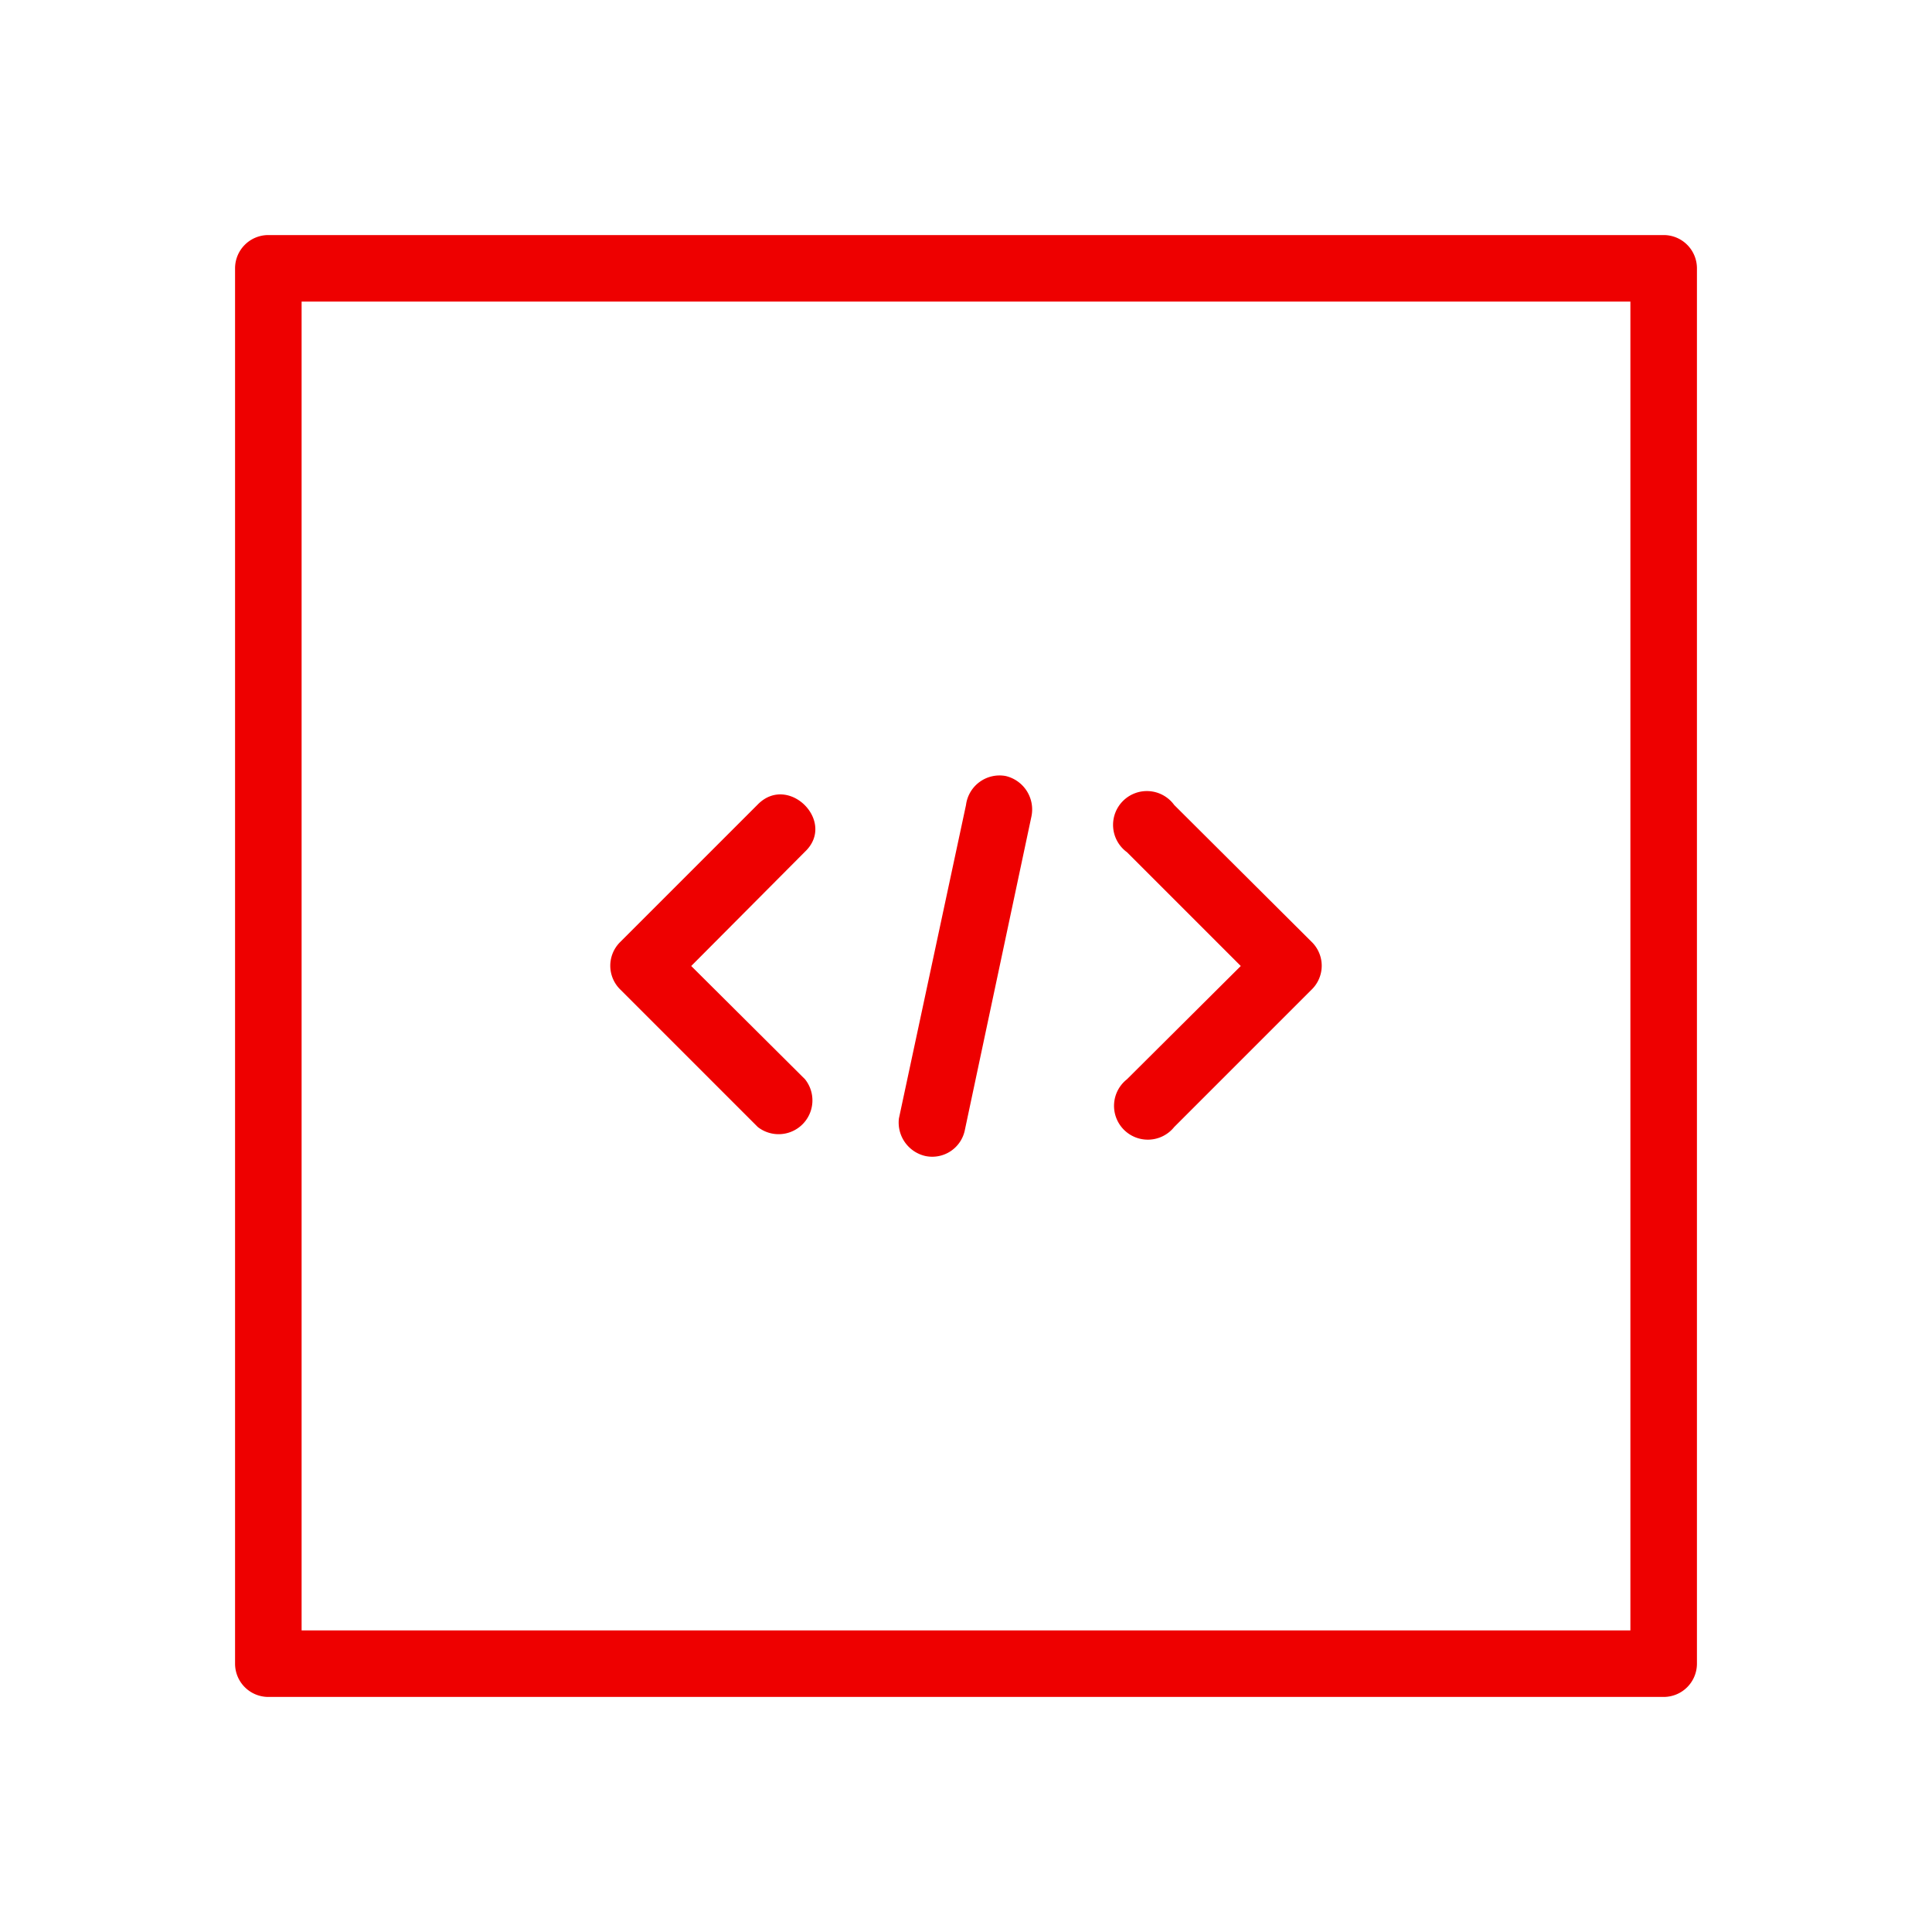
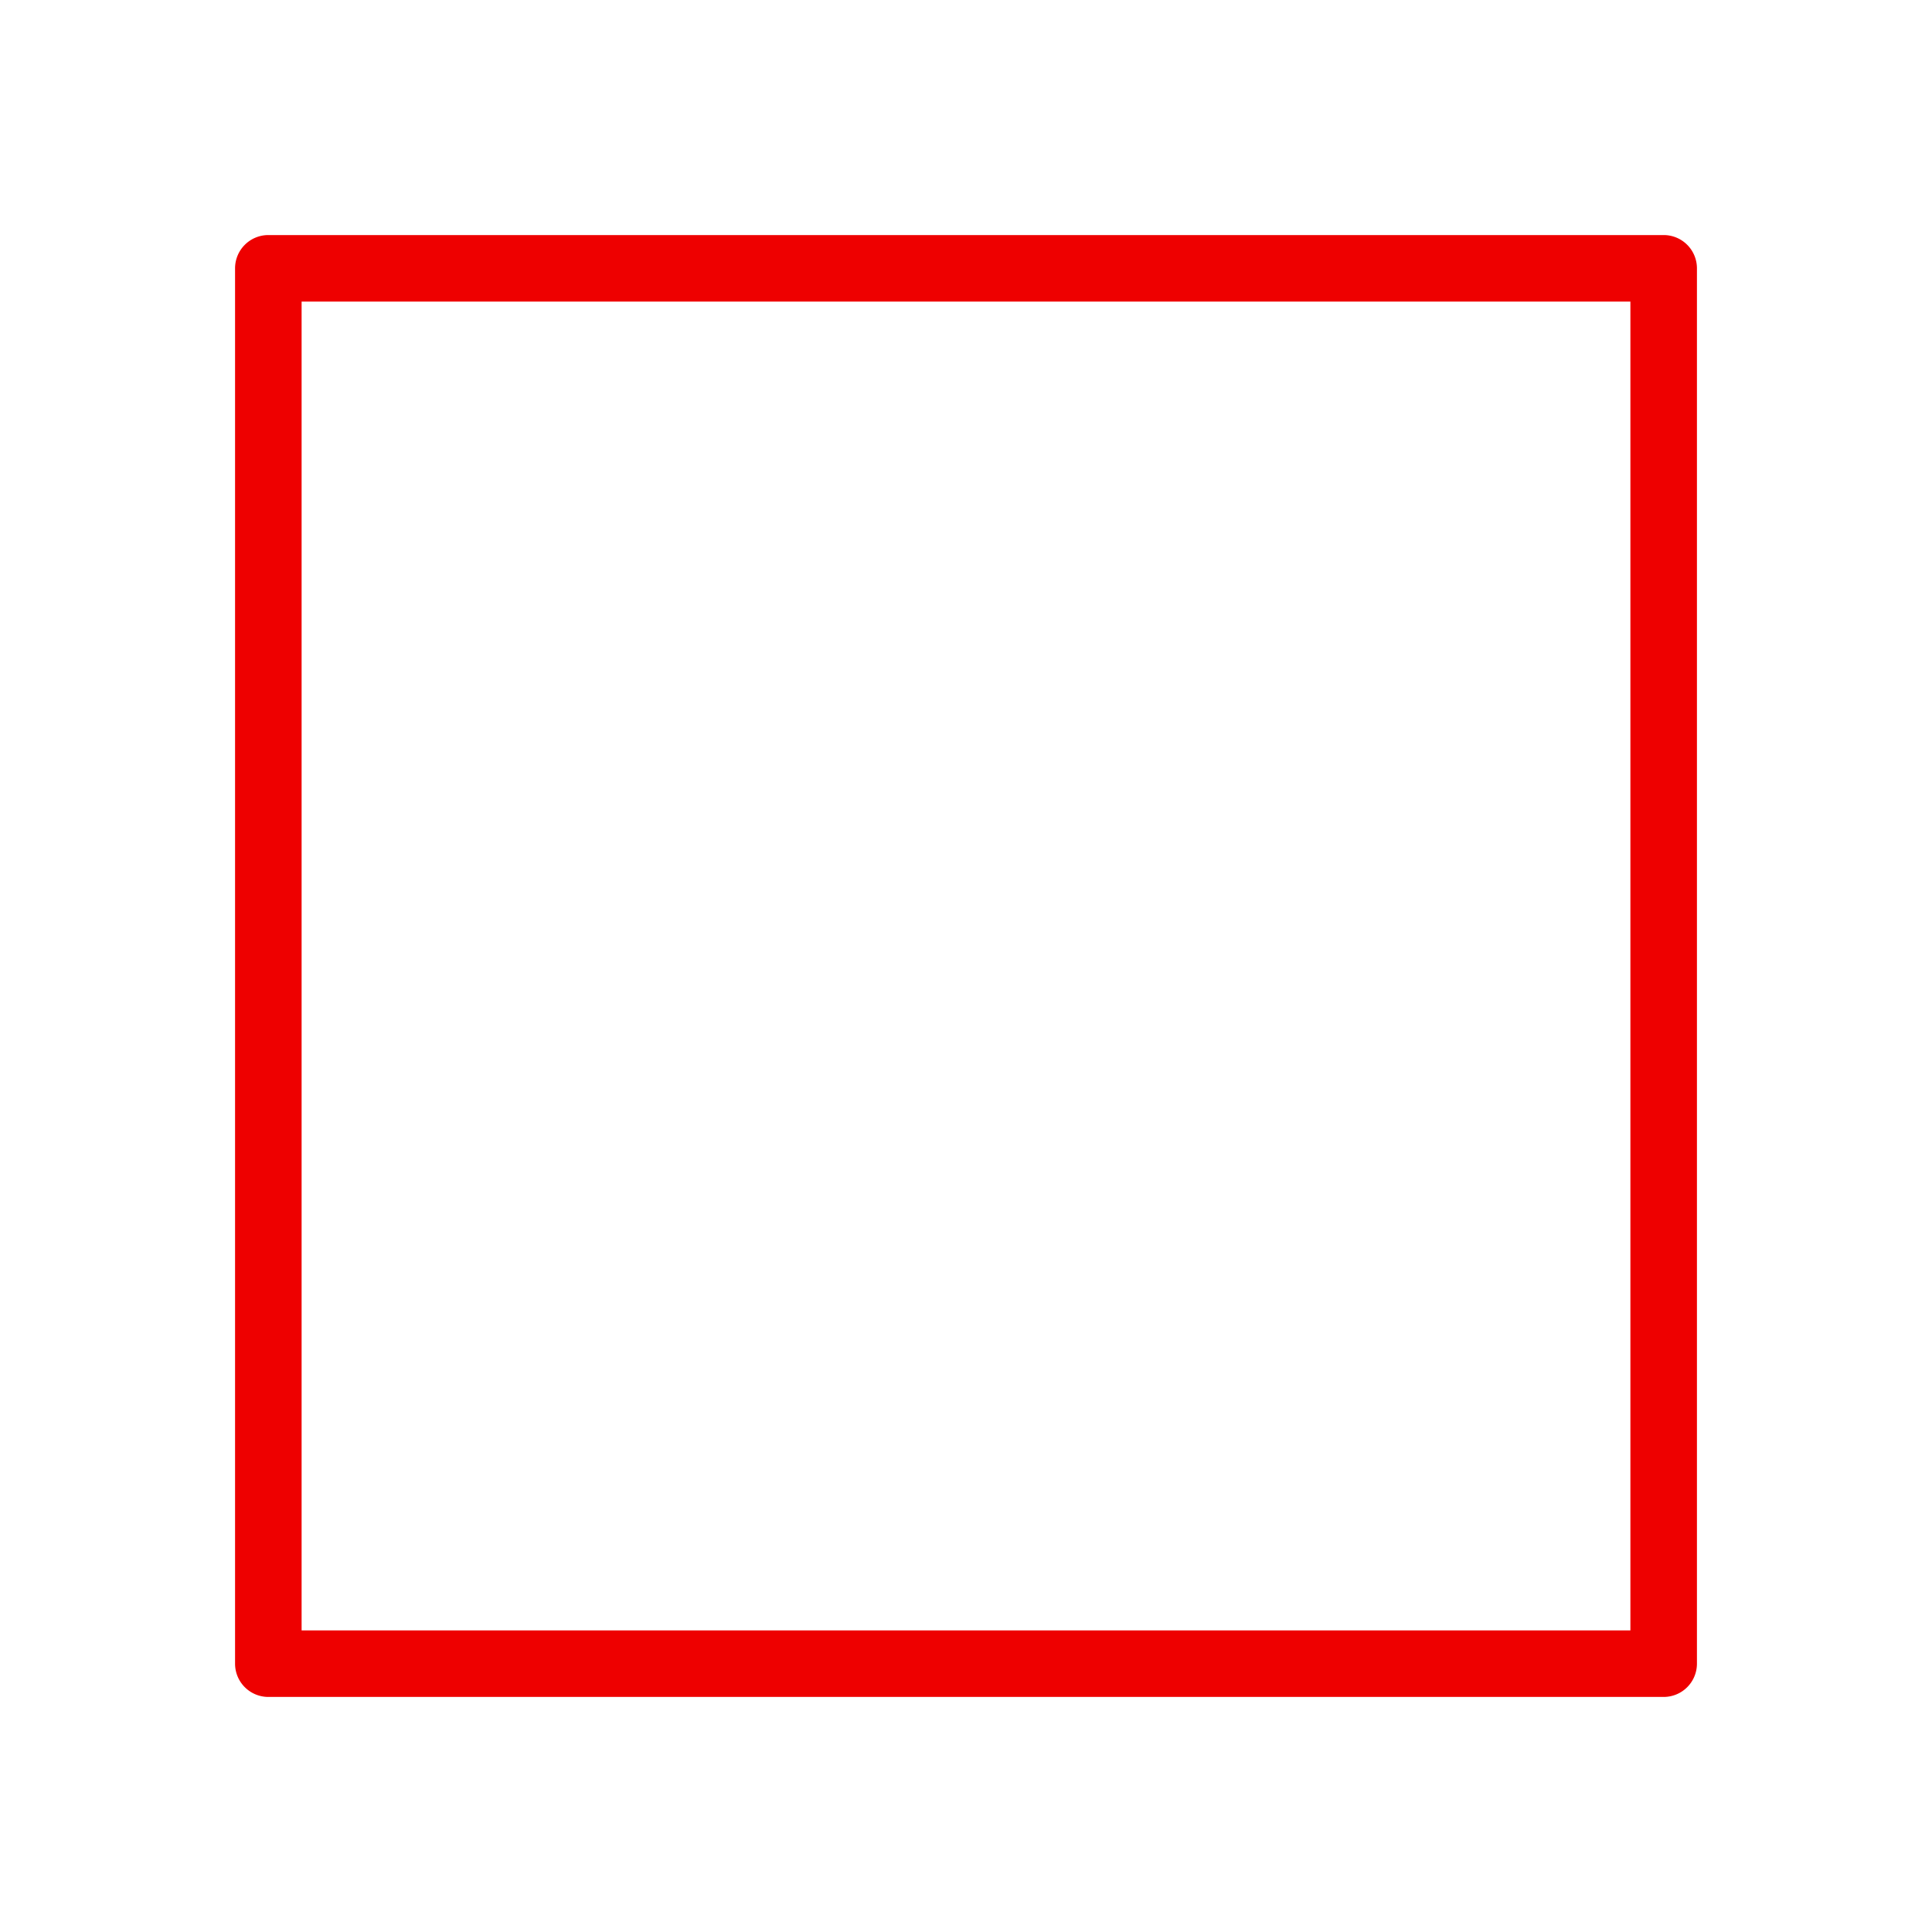
<svg xmlns="http://www.w3.org/2000/svg" id="f79b6a97-73bc-4170-8d6a-bbfa8e47a66f" data-name="Icon" viewBox="0 0 36 36">
  <defs>
    <style>.fb2e8808-b095-4c4e-9e1b-8d4c0ee2173b{fill:#e00}</style>
  </defs>
  <path d="M31 4.38H5a.62.62 0 0 0-.62.62v26a.62.62 0 0 0 .62.62h26a.62.62 0 0 0 .62-.62V5a.62.62 0 0 0-.62-.62m-.62 26H5.62V5.62h24.76Z" class="fb2e8808-b095-4c4e-9e1b-8d4c0ee2173b" />
-   <path d="M17.24 21.54a.62.62 0 0 0 .74-.49l1.24-5.84a.64.64 0 0 0-.48-.75.63.63 0 0 0-.74.54l-1.25 5.84a.64.64 0 0 0 .49.7M23.12 18 21 20.11a.63.63 0 1 0 .88.89l2.56-2.56a.62.62 0 0 0 0-.89L21.88 15a.63.63 0 1 0-.88.88Zm-9 3a.63.63 0 0 0 .88-.89L12.88 18 15 15.87c.59-.56-.31-1.46-.88-.88l-2.56 2.56a.62.62 0 0 0 0 .89Z" class="fb2e8808-b095-4c4e-9e1b-8d4c0ee2173b" />
</svg>